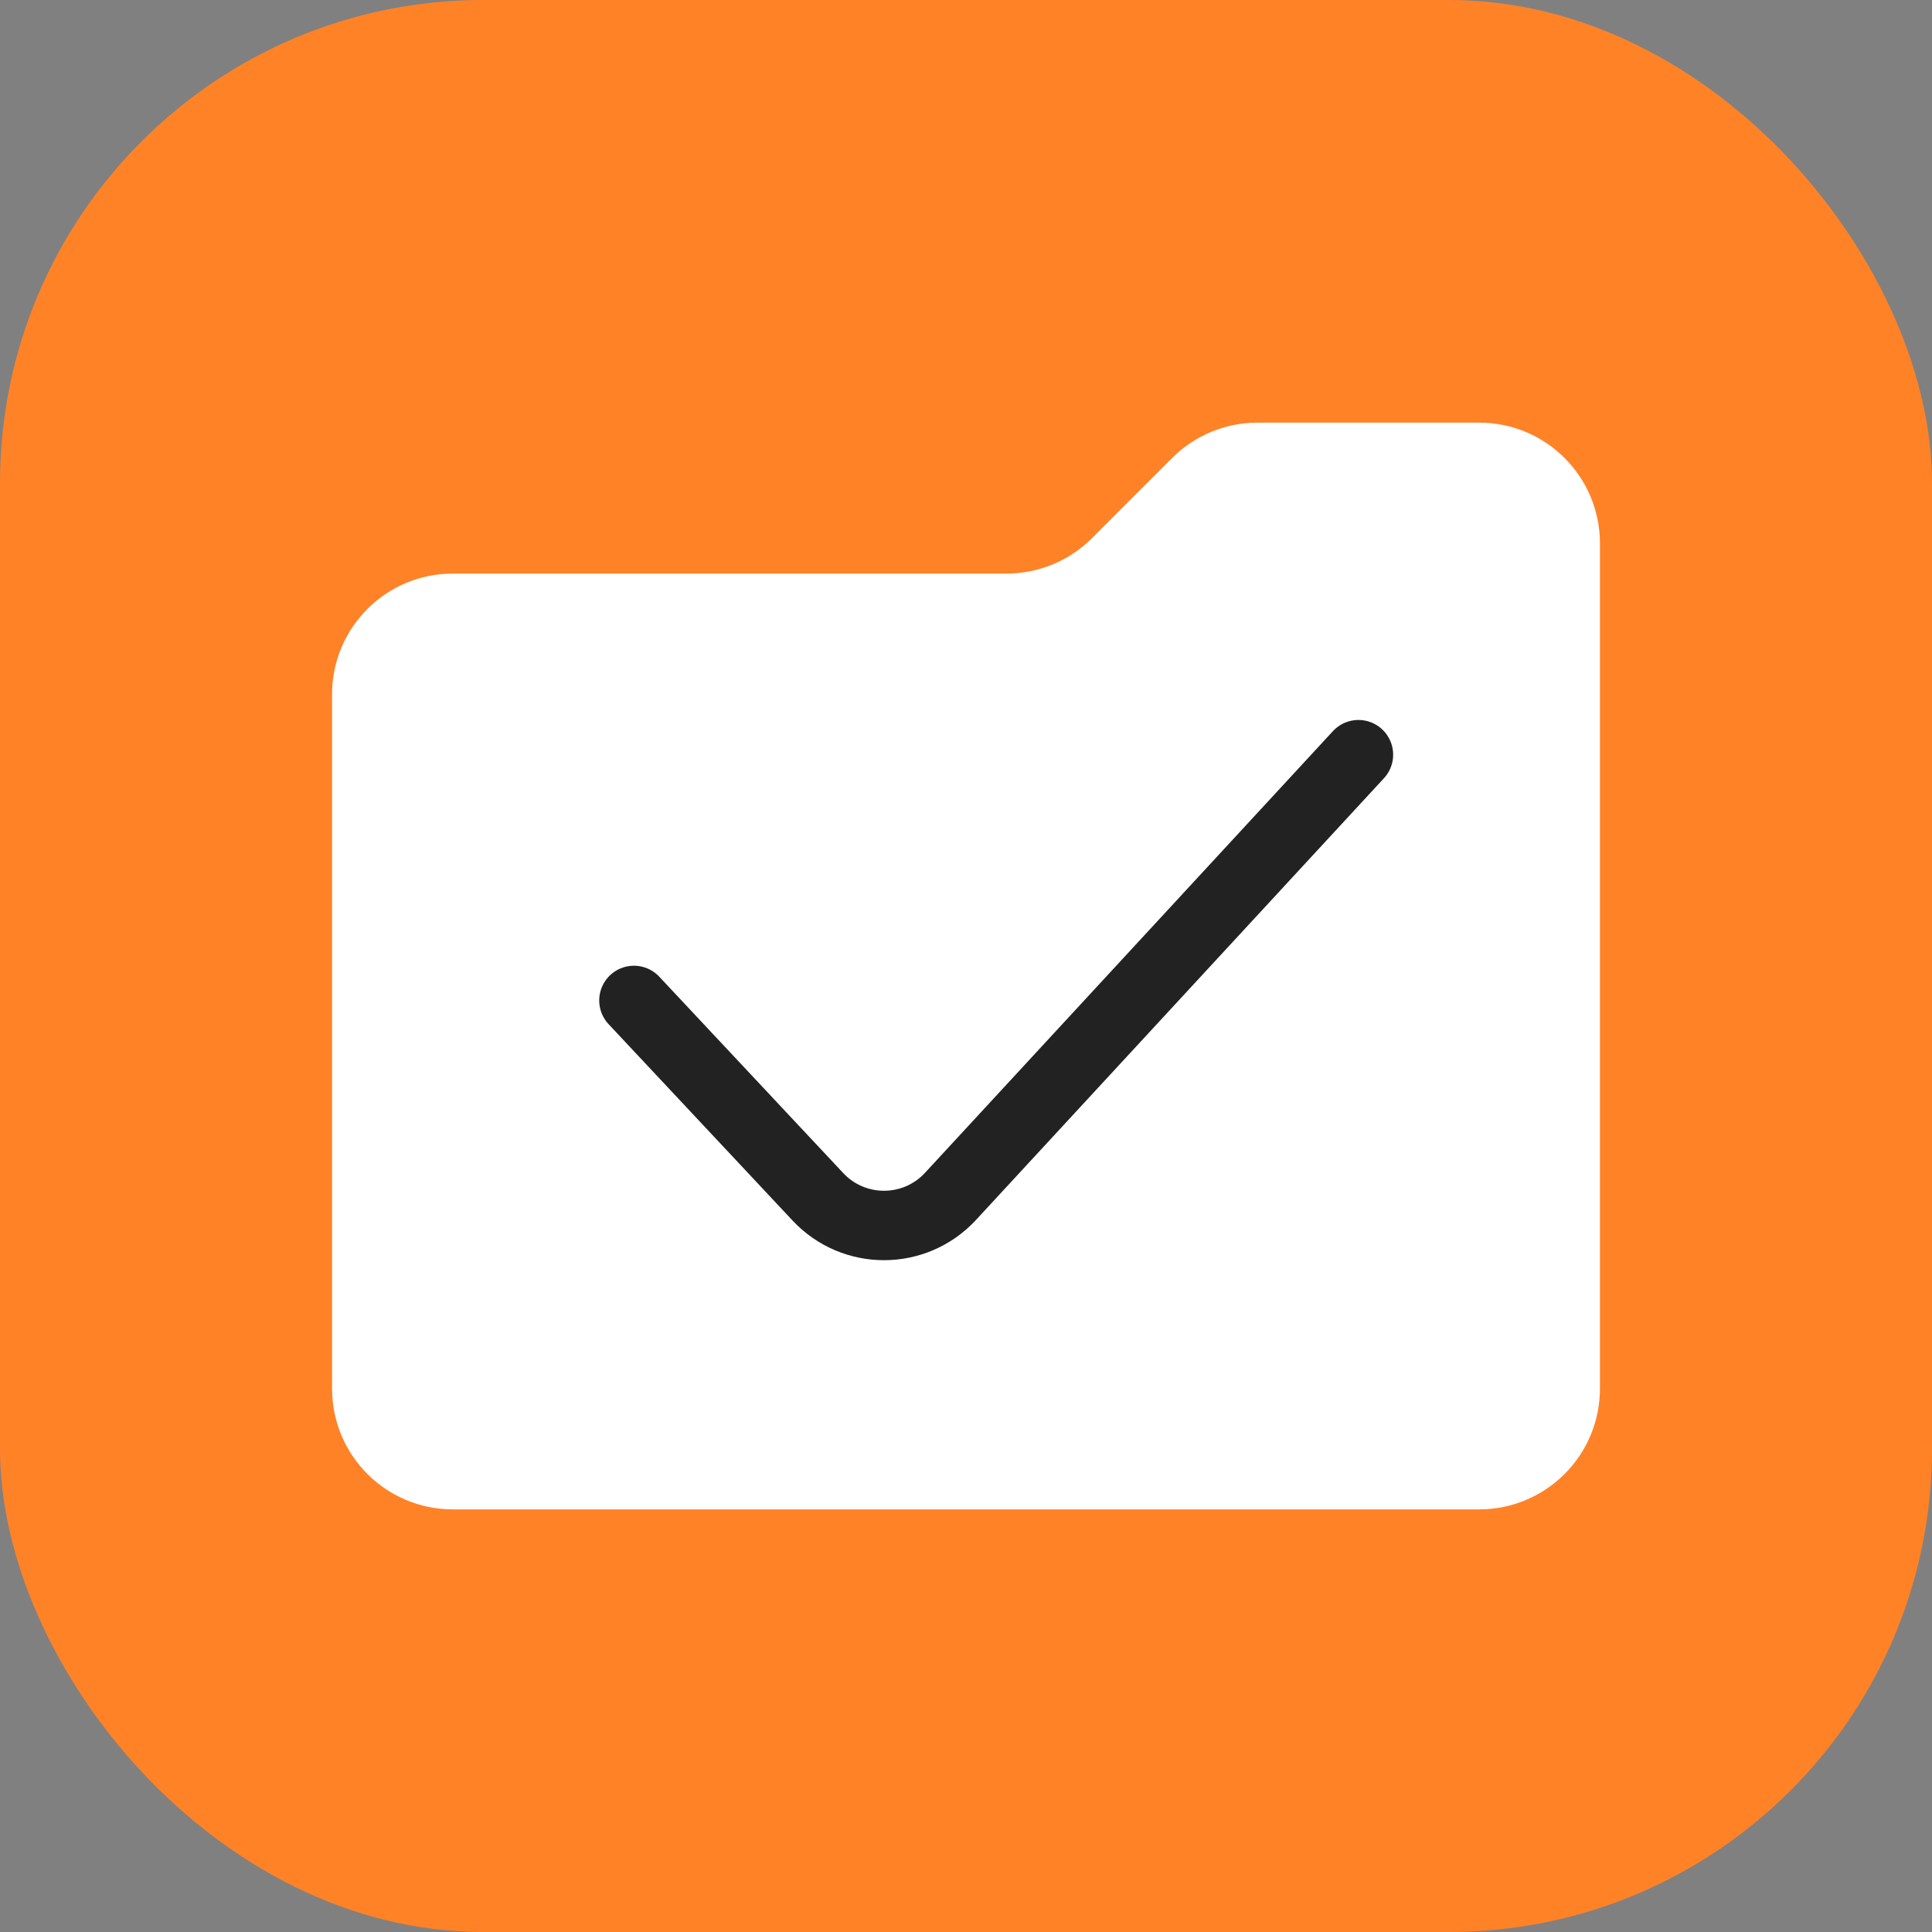
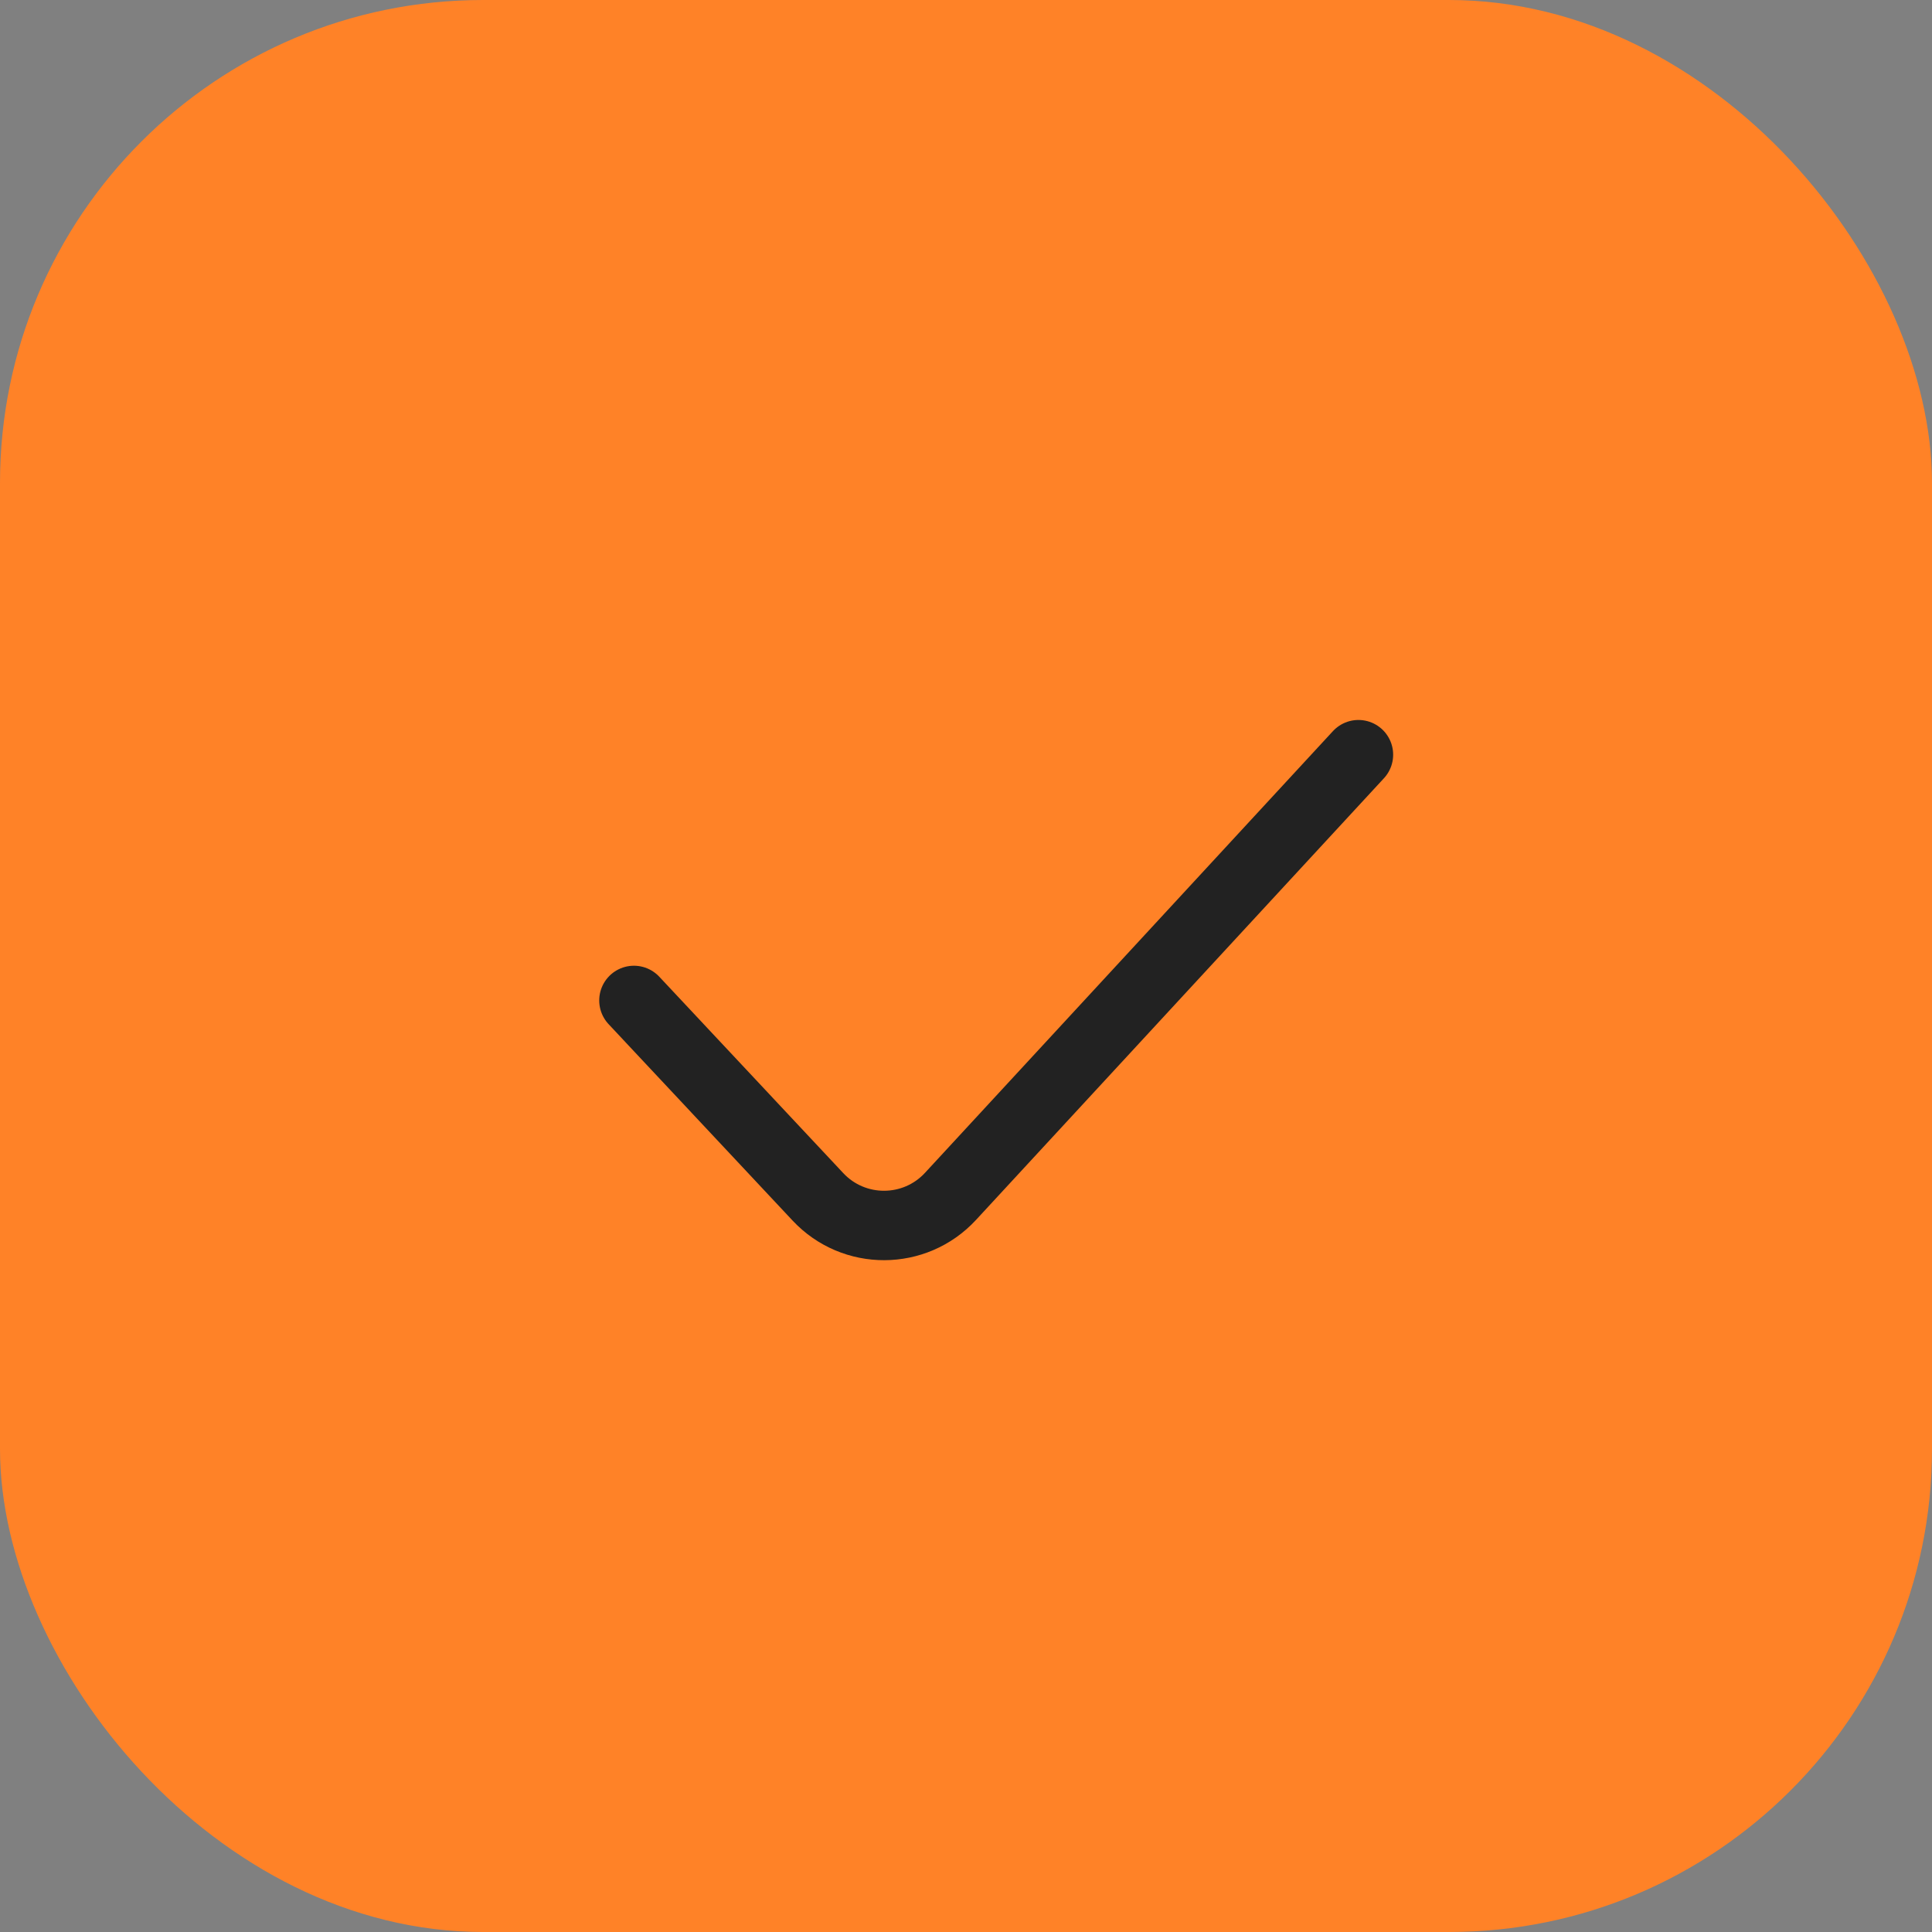
<svg xmlns="http://www.w3.org/2000/svg" width="64" height="64" viewBox="0 0 64 64" fill="none">
  <rect x="0" y="0" width="64" height="64" fill="#808080" stroke="none" />
  <g id="extern-archive-64">
    <g id="Base">
      <rect id="Rectangle Rounded" width="64" height="64" rx="16" fill="#FF8227" />
    </g>
    <g id="Icon">
-       <path id="Folder" d="M11 23C11 20.791 12.791 19 15 19H33.343C34.404 19 35.421 18.579 36.172 17.828L38.828 15.172C39.579 14.421 40.596 14 41.657 14H49C51.209 14 53 15.791 53 18V46C53 48.209 51.209 50 49 50H15C12.791 50 11 48.209 11 46V23Z" fill="white" />
      <path id="Line" d="M21 33.141L27.094 39.646C28.285 40.918 30.305 40.911 31.487 39.631L45 25" stroke="#222222" stroke-width="2.3" stroke-linecap="round" stroke-linejoin="round" />
    </g>
  </g>
</svg>